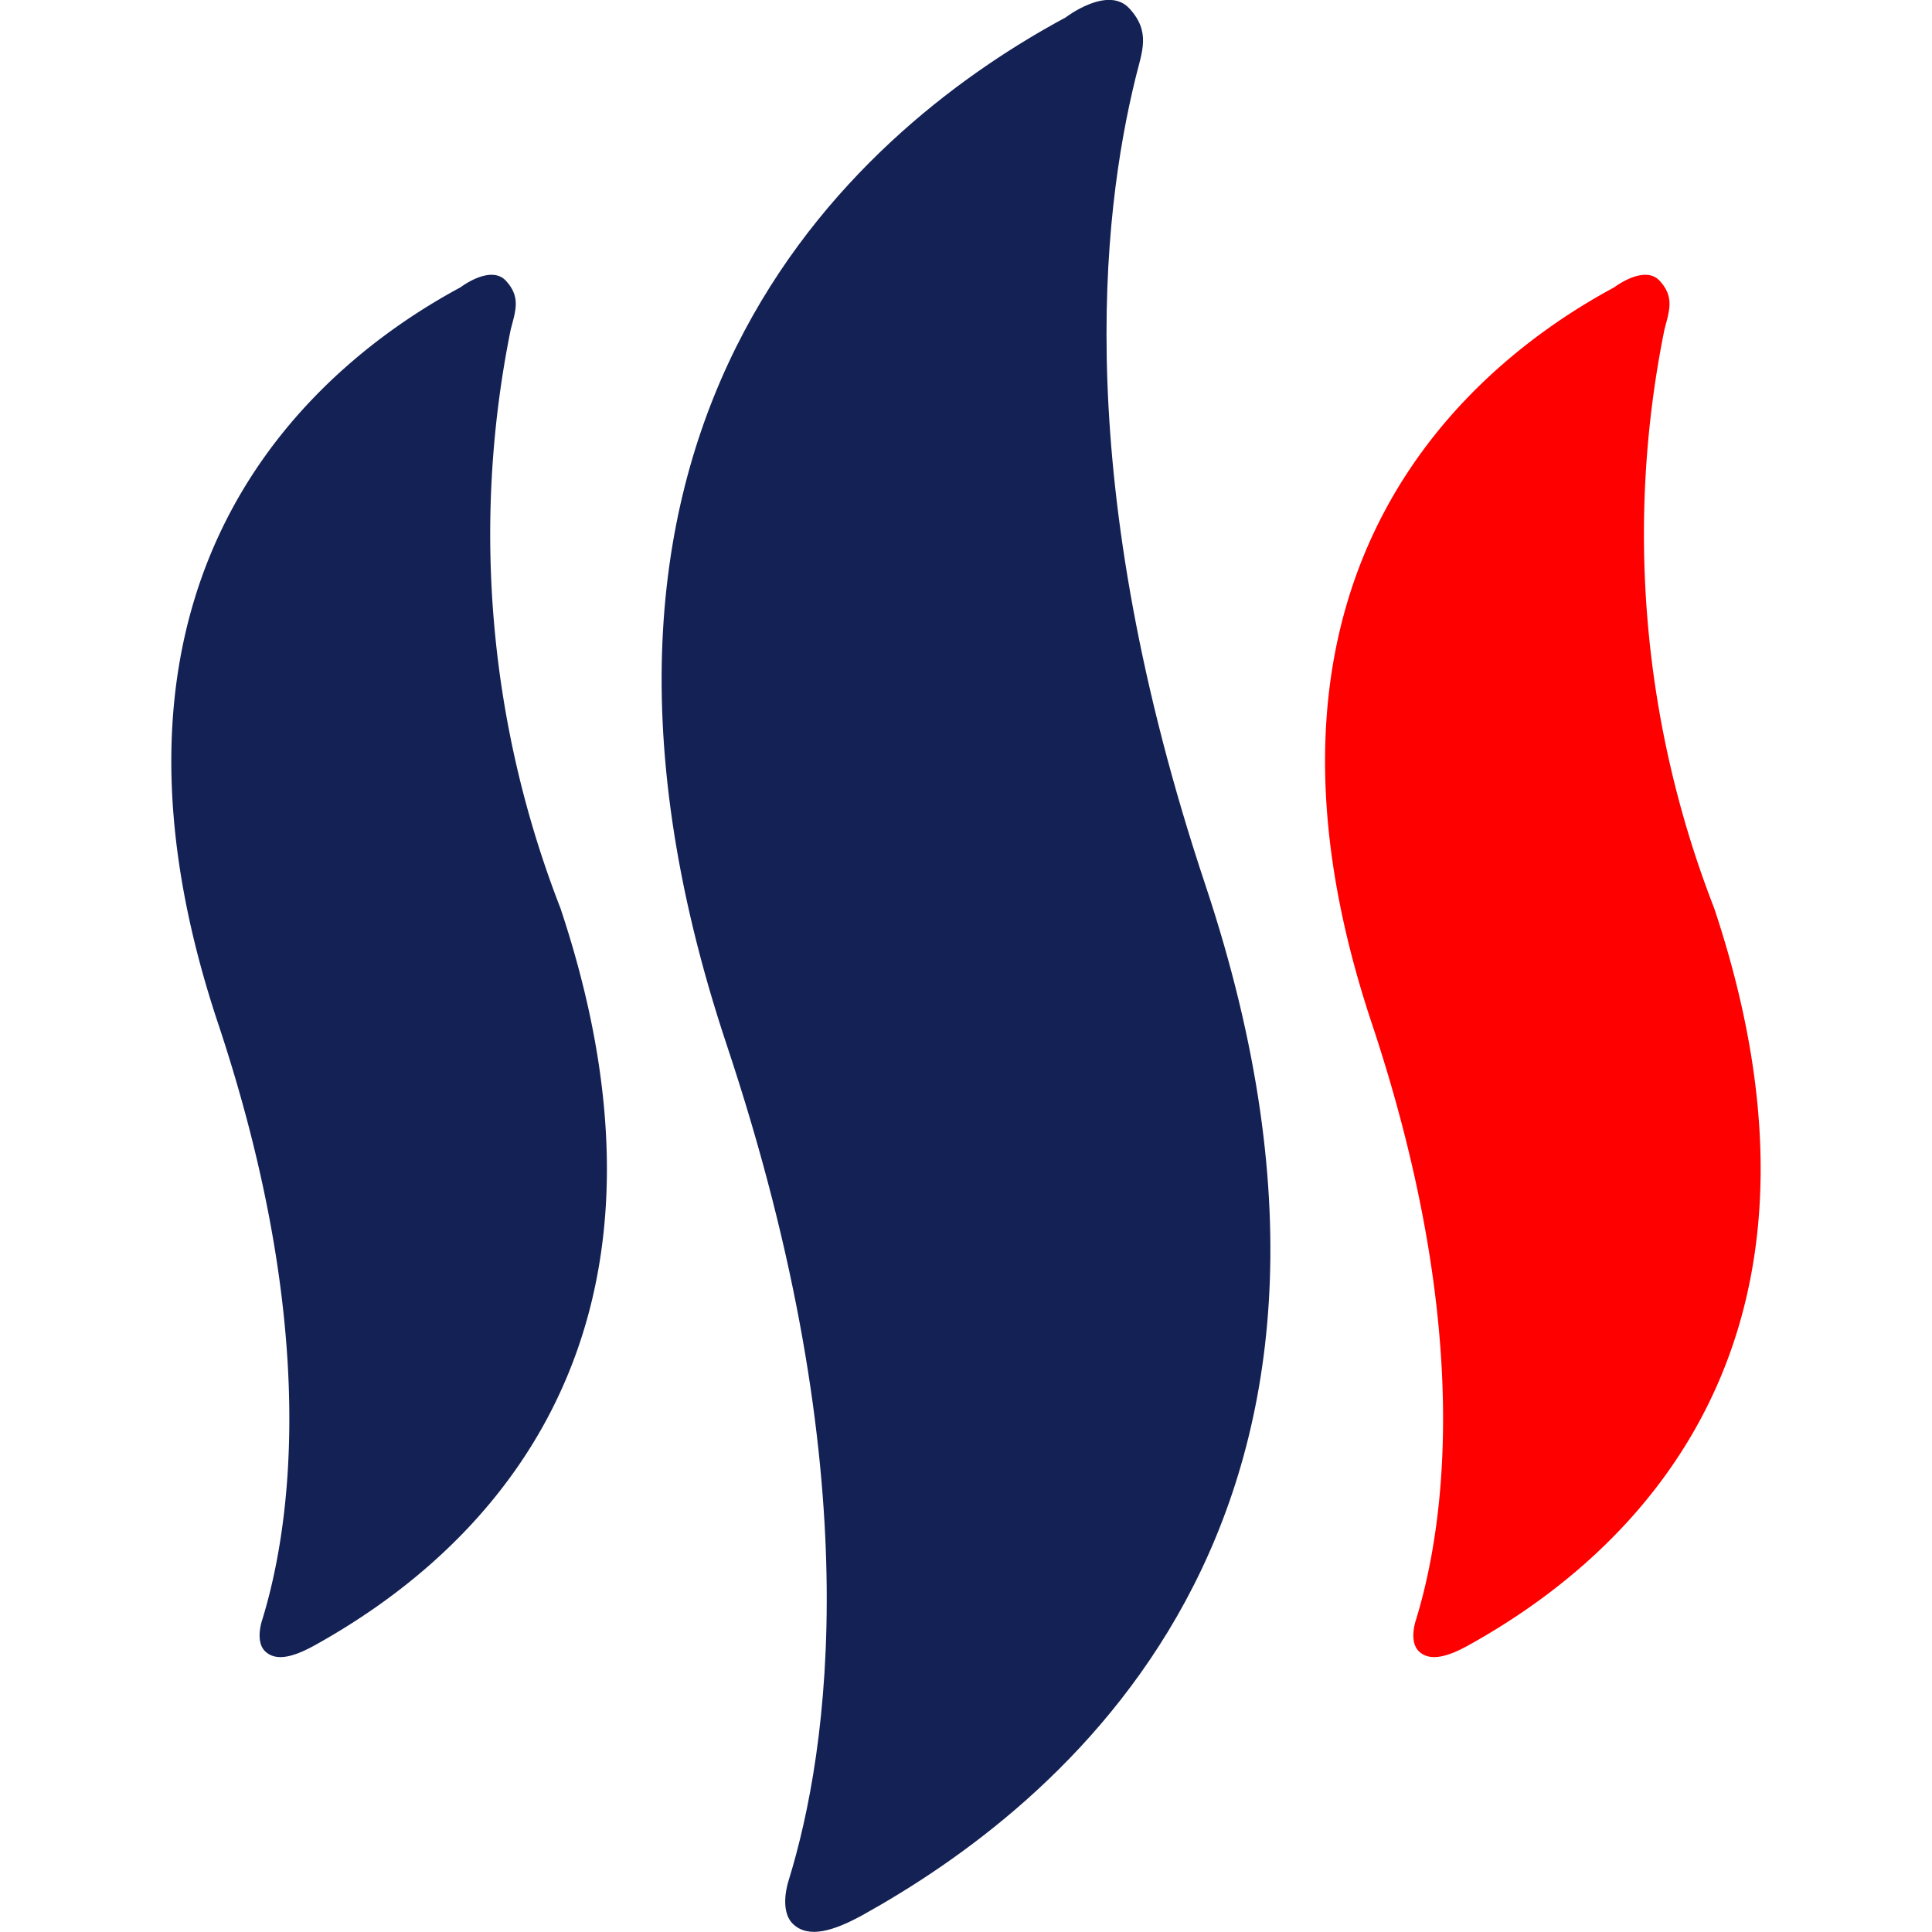
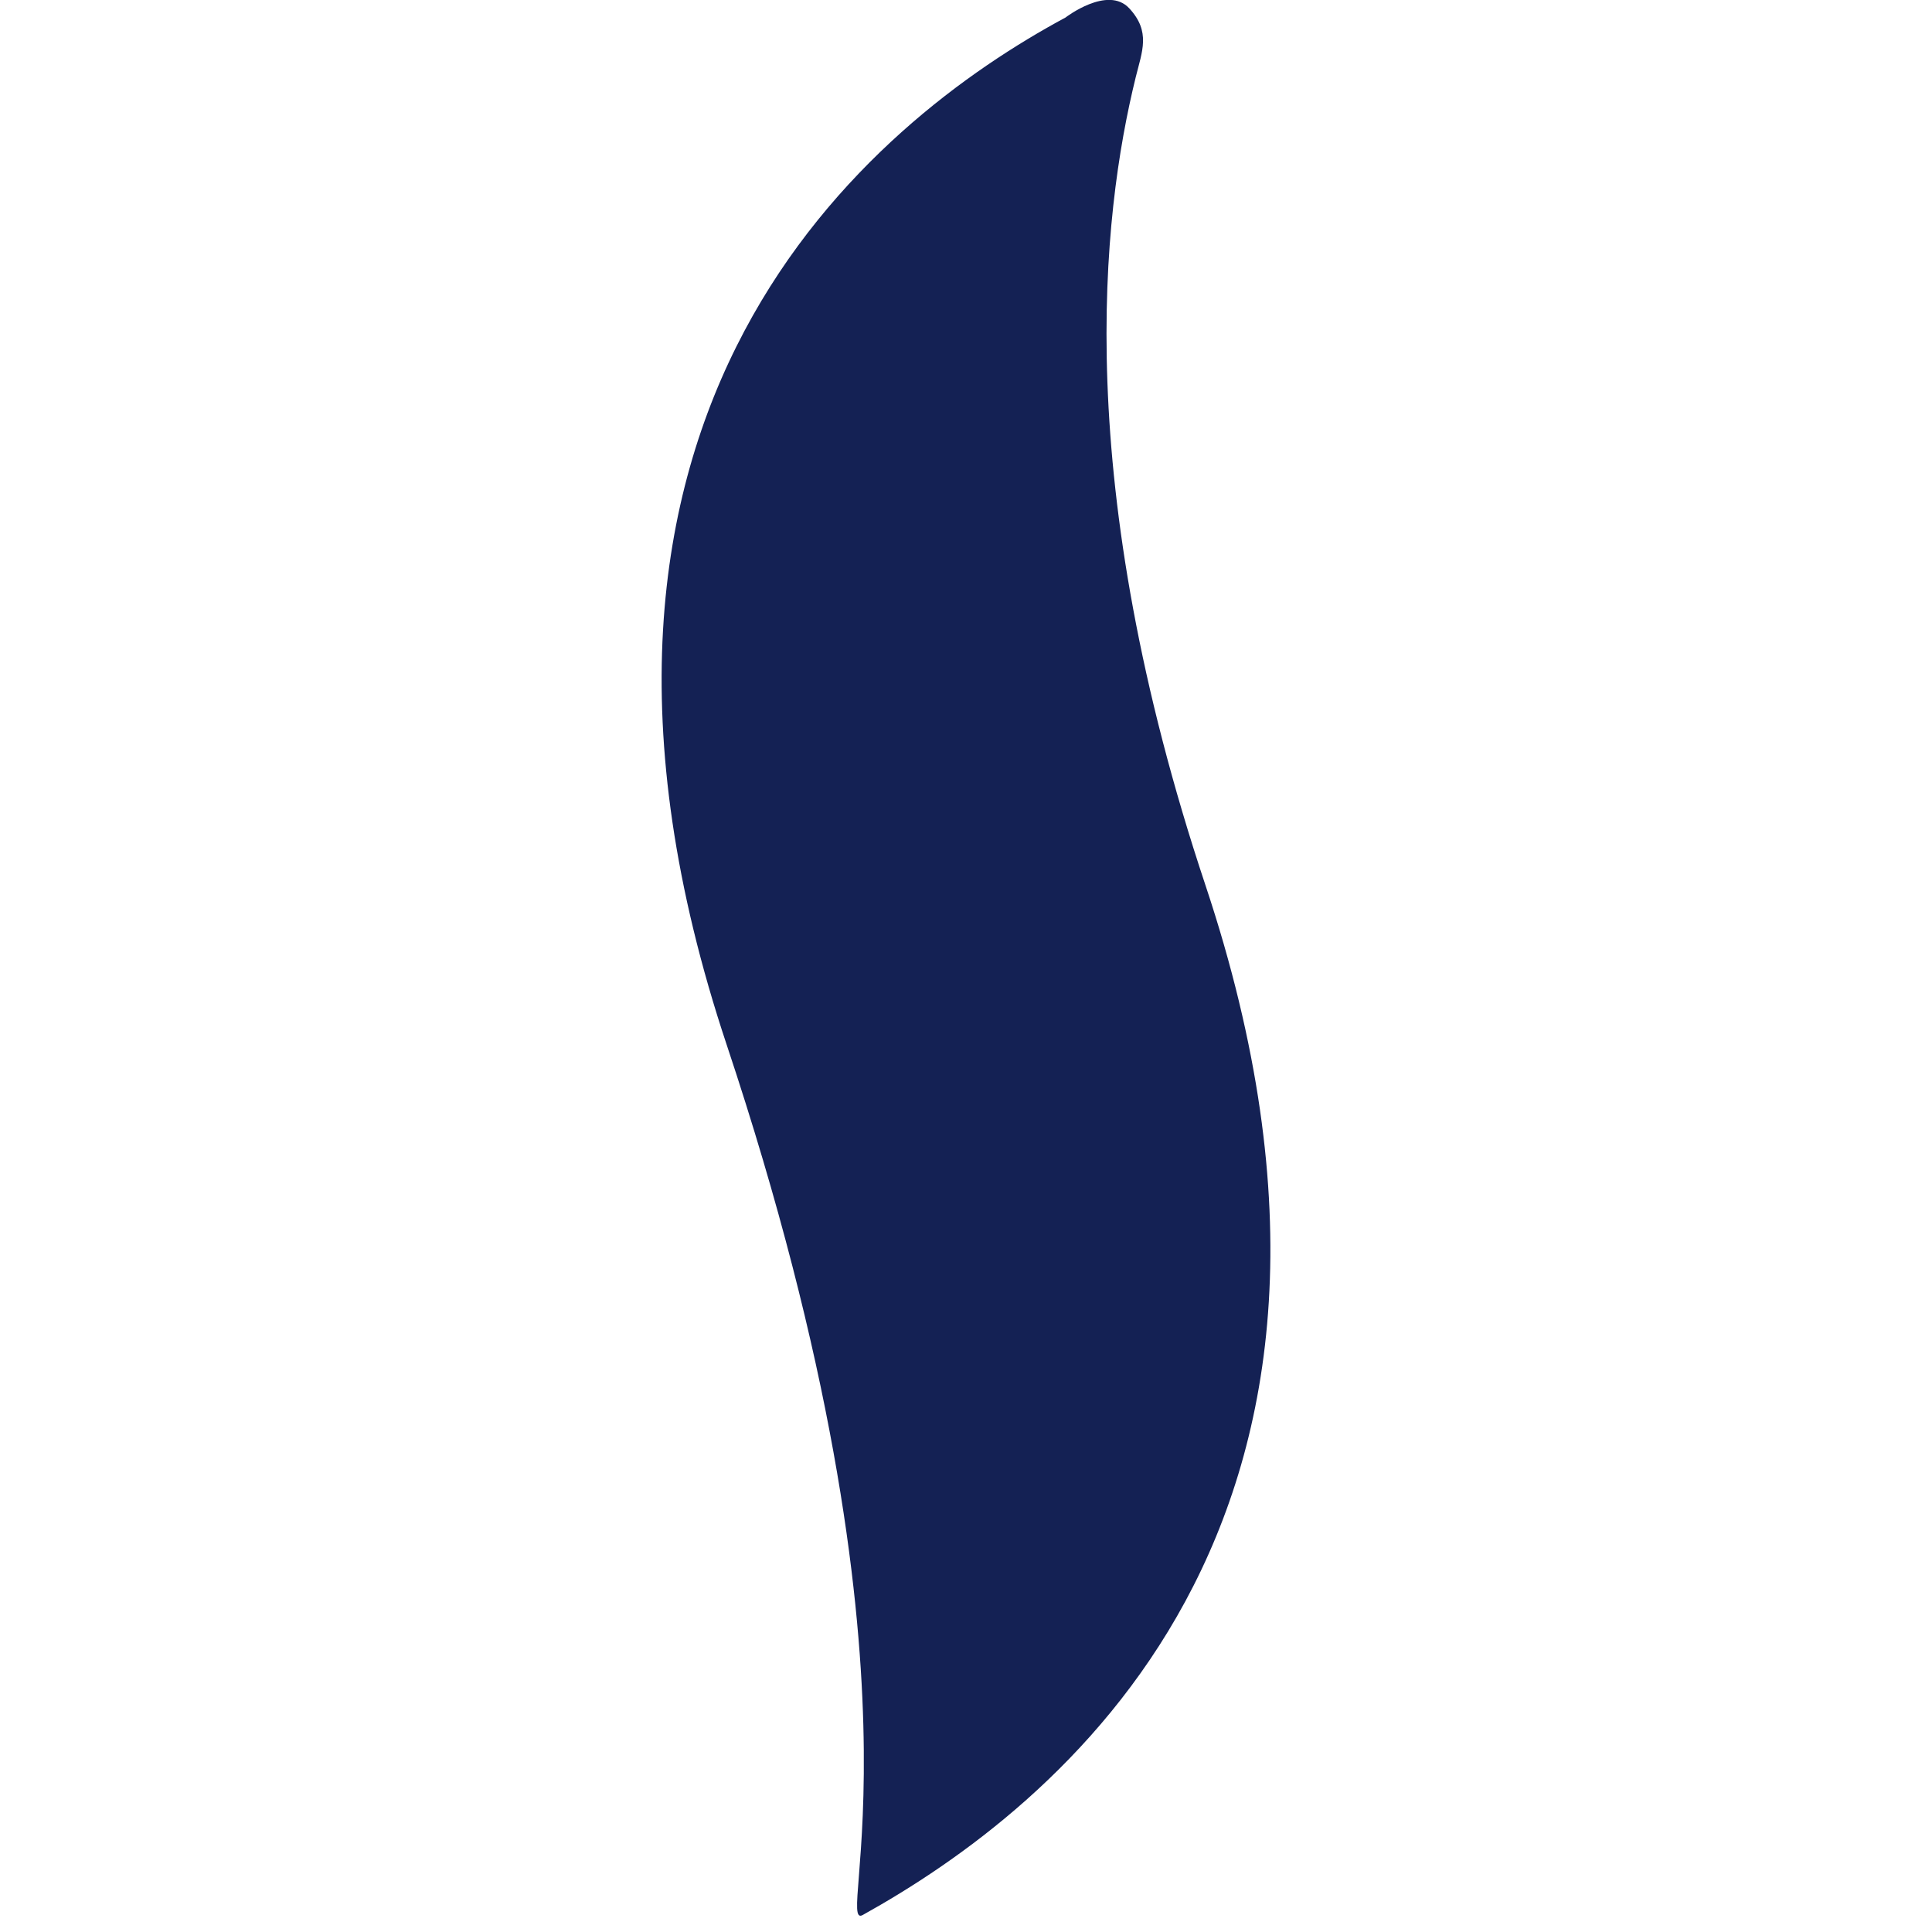
<svg xmlns="http://www.w3.org/2000/svg" width="23" height="23" viewBox="0 0 20.956 25.475">
  <g id="Protection_contre_la_chaleur" data-name="Protection contre la chaleur" transform="translate(-1151 -497.534)">
    <g id="noun_Heat_573663" transform="translate(1135 488.798)">
      <g id="Group_7313" data-name="Group 7313" transform="translate(16 8.736)">
-         <path id="Path_3211" data-name="Path 3211" d="M38.463,30.287c2.5-1.39,7.339-5.117,4.52-13.577-1.77-5.31-1.372-8.819-.92-10.656.085-.344.2-.6-.085-.908s-.841.121-.841.121C38.6,6.632,33.87,10.413,36.67,18.814c1.894,5.682,1.343,9.31.817,11.015,0,0-.138.4.064.583S38.076,30.5,38.463,30.287Z" transform="translate(-29.347 -5.036)" fill="#142154" />
-         <path id="Path_3212" data-name="Path 3212" d="M68.638,35.916c1.788-.994,5.251-3.661,3.234-9.714a13.6,13.6,0,0,1-.658-7.624c.061-.246.141-.43-.061-.65s-.6.086-.6.086c-1.816.977-5.2,3.682-3.2,9.693,1.355,4.065.961,6.661.585,7.881,0,0-.1.286.046.417S68.362,36.07,68.638,35.916Z" transform="translate(-51.528 -14.225)" fill="red" />
-         <path id="Path_3213" data-name="Path 3213" d="M14.853,35.916c1.788-.994,5.251-3.661,3.234-9.714a13.6,13.6,0,0,1-.658-7.624c.061-.246.141-.43-.061-.65s-.6.086-.6.086c-1.816.977-5.2,3.682-3.2,9.693,1.355,4.065.961,6.661.585,7.881,0,0-.1.286.046.417S14.576,36.07,14.853,35.916Z" transform="translate(-12.956 -14.225)" fill="#142154" />
+         <path id="Path_3211" data-name="Path 3211" d="M38.463,30.287c2.5-1.39,7.339-5.117,4.52-13.577-1.77-5.31-1.372-8.819-.92-10.656.085-.344.2-.6-.085-.908s-.841.121-.841.121C38.6,6.632,33.87,10.413,36.67,18.814S38.076,30.5,38.463,30.287Z" transform="translate(-29.347 -5.036)" fill="#142154" />
      </g>
    </g>
  </g>
</svg>